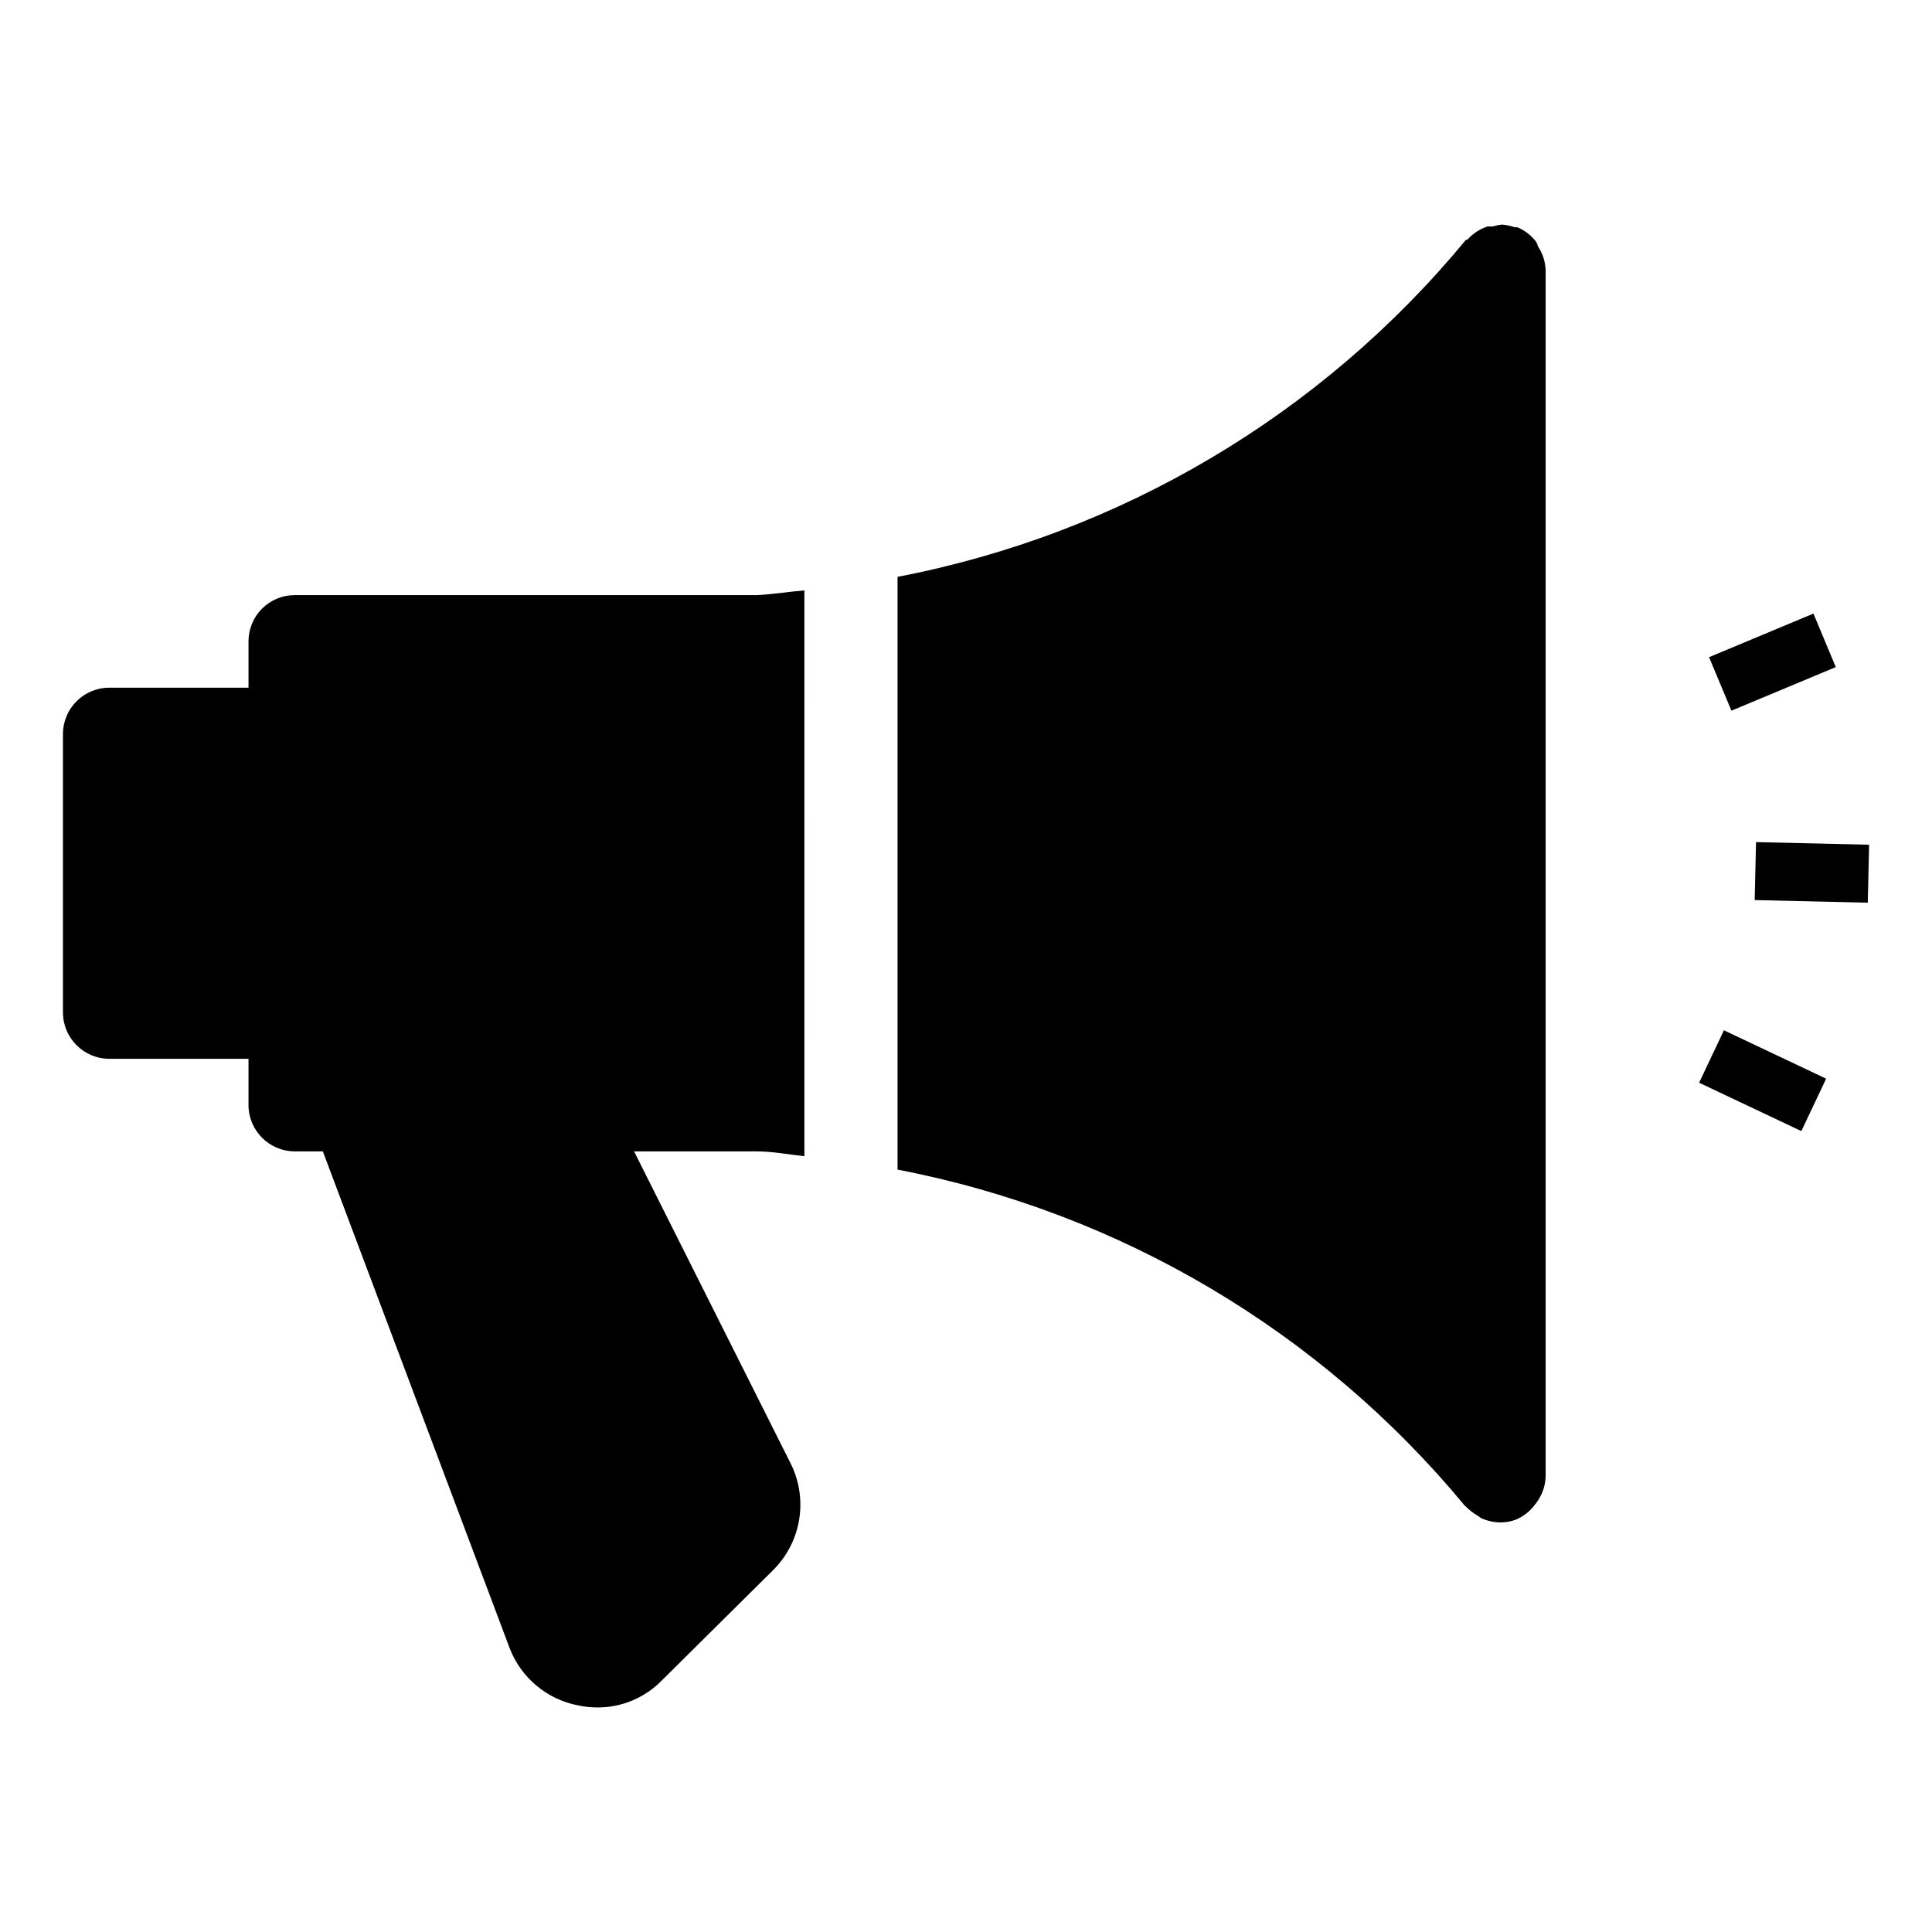
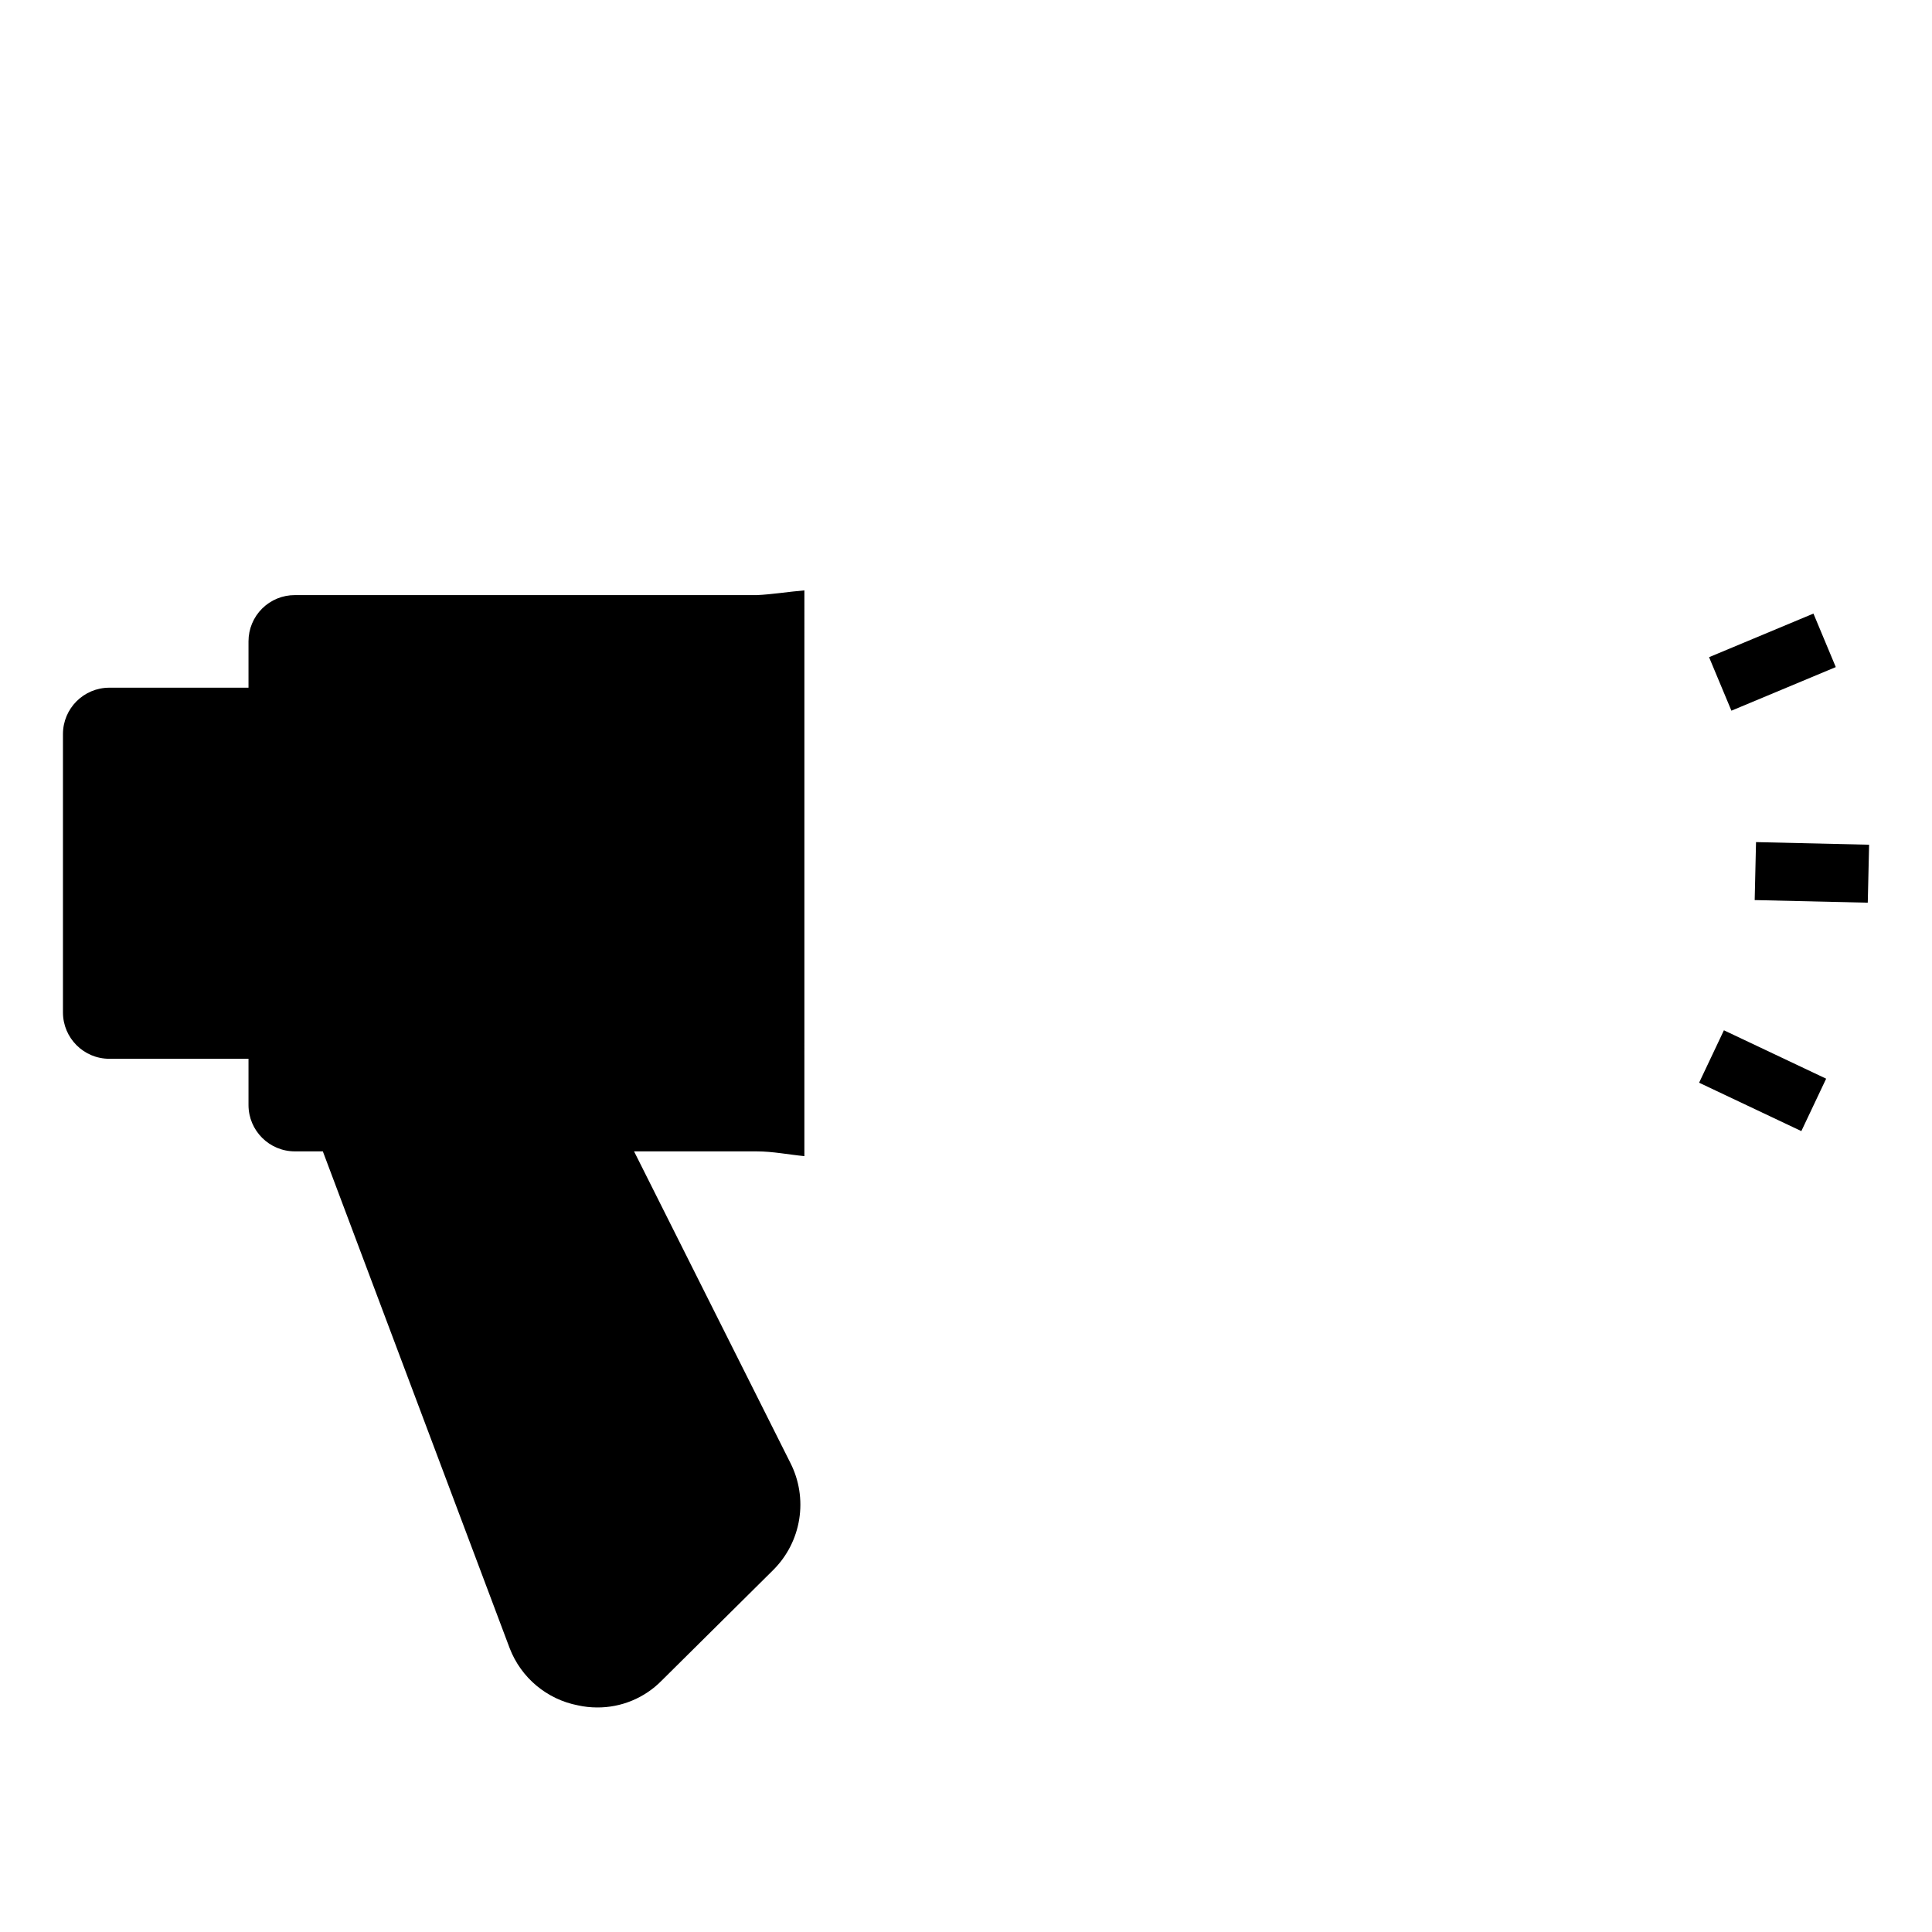
<svg xmlns="http://www.w3.org/2000/svg" fill="#000000" width="800px" height="800px" version="1.1" viewBox="144 144 512 512">
  <g>
    <path d="m222.15 301.71c-3.254-0.016-6.383 1.27-8.688 3.566-2.309 2.297-3.606 5.418-3.606 8.676v12.293h-36.879c-6.789 0-12.293 5.504-12.293 12.293v73.758c0 6.789 5.504 12.293 12.293 12.293h36.879v12.242c0 6.789 5.504 12.293 12.293 12.293h7.406l49.527 131.7c3.023 7.816 9.855 13.527 18.086 15.113 1.652 0.367 3.344 0.551 5.039 0.555 6.461 0.055 12.664-2.531 17.18-7.152l29.523-29.27v-0.004c3.664-3.648 6.078-8.363 6.891-13.469 0.816-5.106-0.012-10.34-2.359-14.945l-41.41-82.523h32.543c4.231 0 8.414 0.855 12.594 1.258l0.004-149.93c-4.231 0.352-8.414 1.059-12.695 1.258z" />
-     <path d="m551.14 208.15c-1.293-1.742-3.035-3.098-5.039-3.93h-0.707 0.004c-1.105-0.391-2.258-0.625-3.426-0.707-0.805 0.09-1.598 0.262-2.367 0.504h-1.41c-2.066 0.68-3.91 1.895-5.344 3.527h-0.352c-38.285 46.402-91.559 77.992-150.64 89.324v157.09c58.91 11.328 112.04 42.805 150.29 89.023l0.352 0.301c0.91 0.93 1.945 1.727 3.074 2.367 0.324 0.254 0.66 0.488 1.008 0.707 1.586 0.703 3.301 1.082 5.039 1.109 1.41-0.004 2.809-0.258 4.129-0.758 2.008-0.852 3.746-2.223 5.039-3.981 0.297-0.348 0.566-0.719 0.805-1.105 1.25-1.887 1.949-4.086 2.016-6.352v-319.61c-0.066-2.266-0.766-4.461-2.016-6.352-0.121-0.395-0.273-0.781-0.453-1.156z" />
    <path d="m594.28 430.93 6.574-13.891 27.094 12.824-6.574 13.891z" />
    <path d="m609.01 382.53 0.355-15.363 29.969 0.695-0.355 15.363z" />
    <path d="m596.92 318.16 27.66-11.555 5.922 14.18-27.66 11.555z" />
  </g>
</svg>